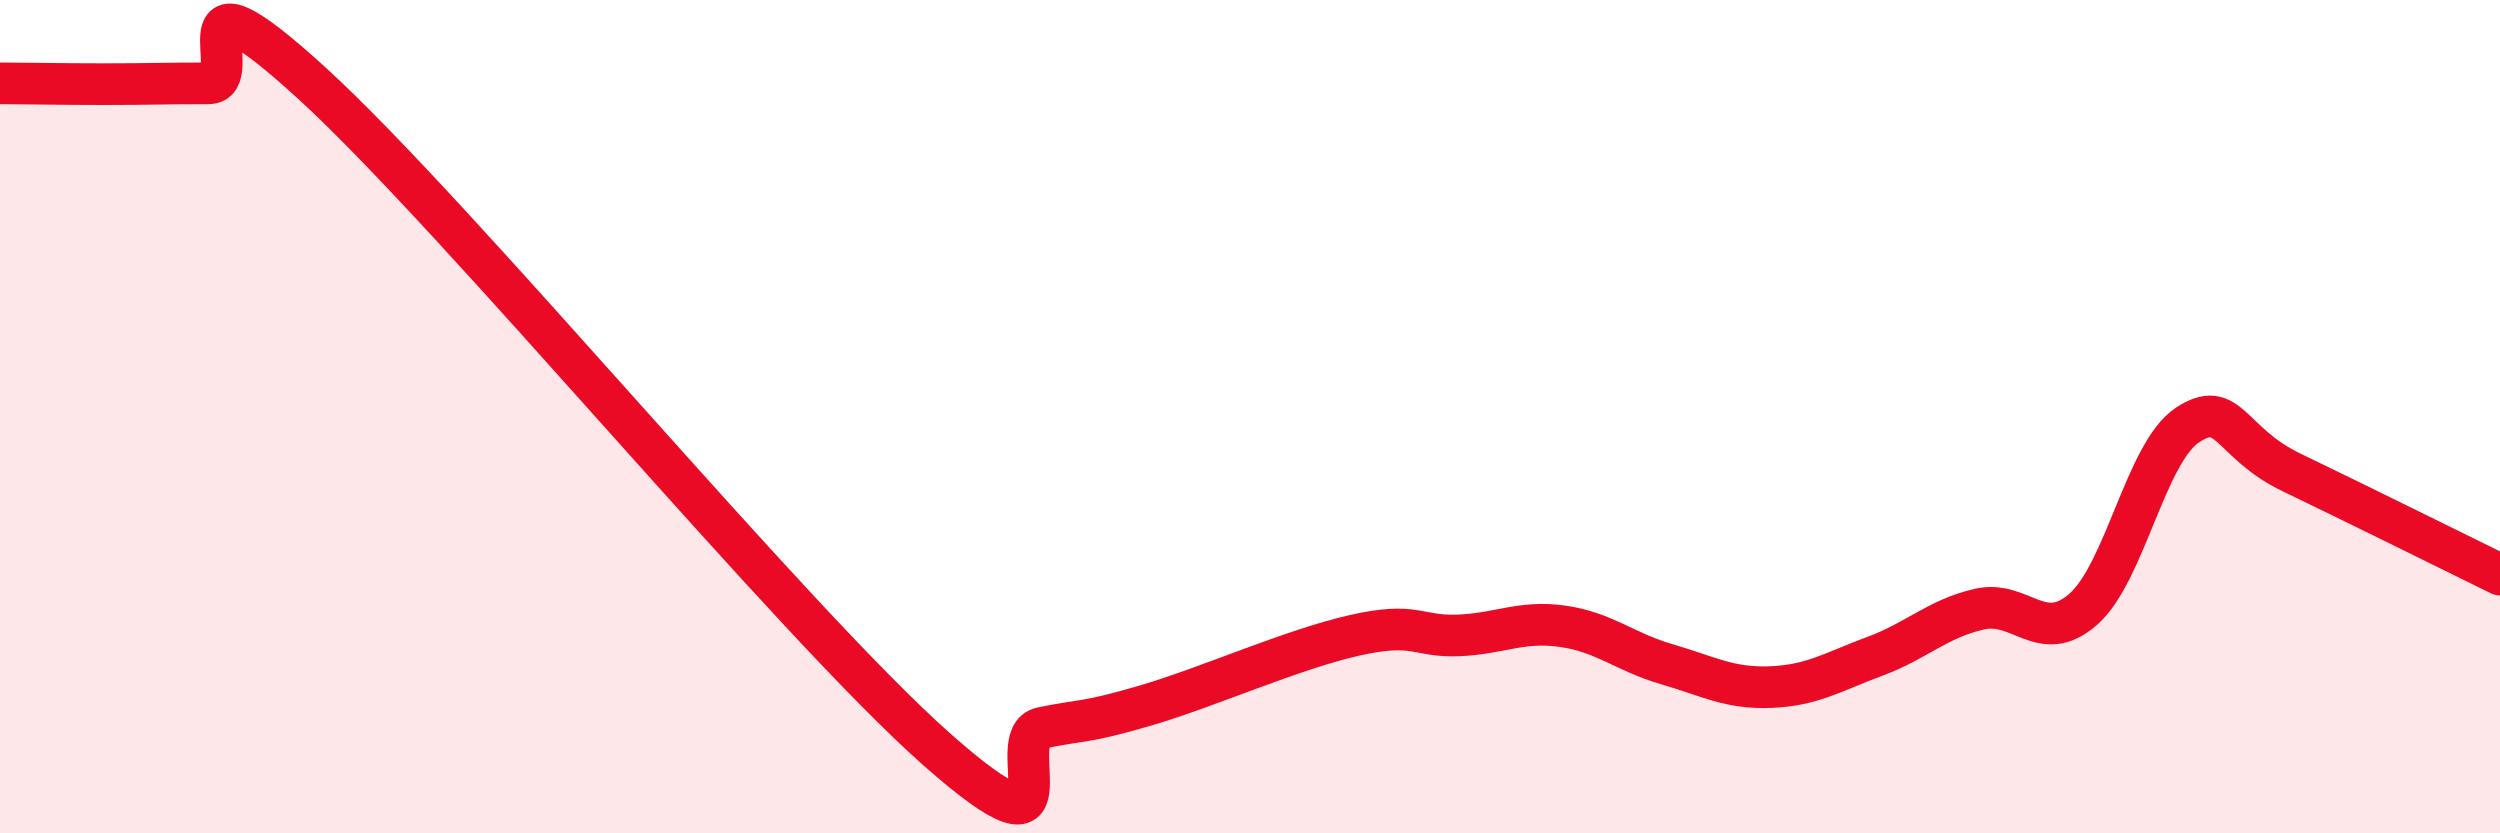
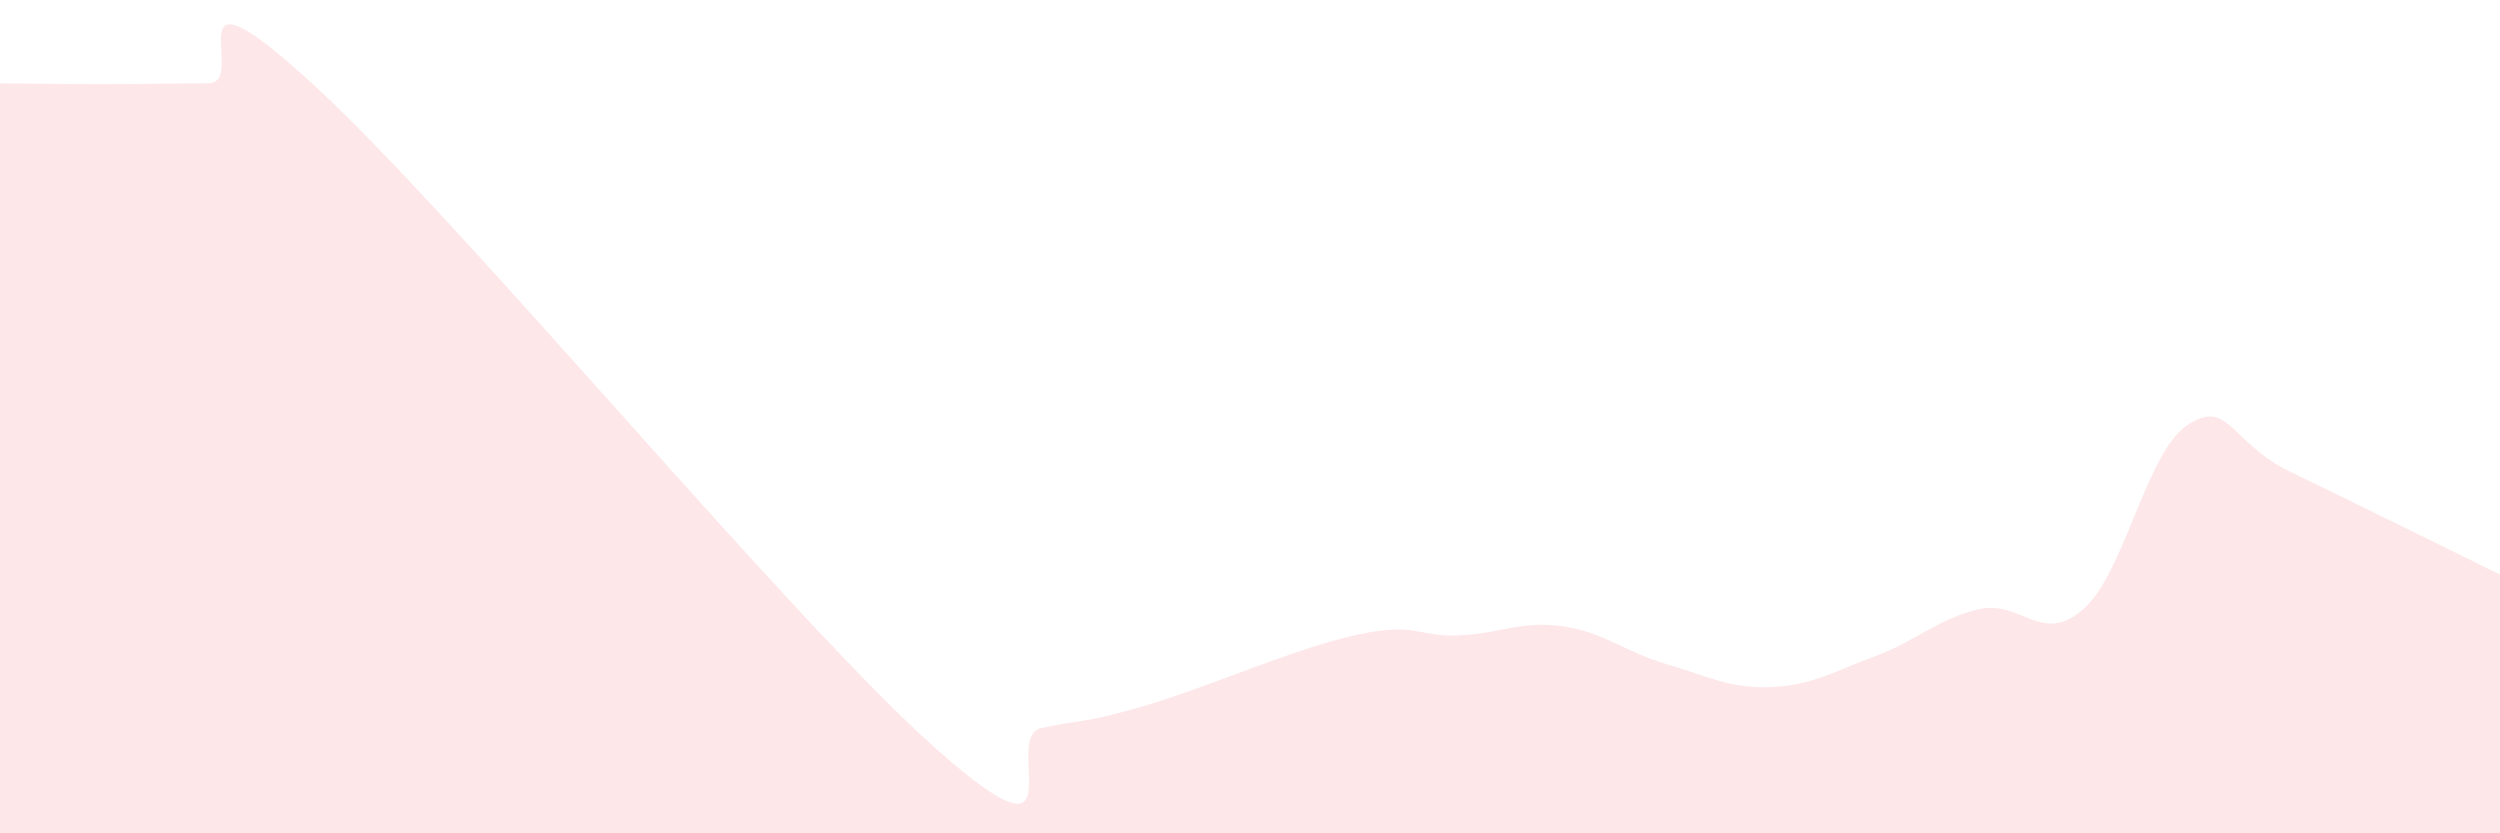
<svg xmlns="http://www.w3.org/2000/svg" width="60" height="20" viewBox="0 0 60 20">
  <path d="M 0,2 C 0.5,2 1.5,2.02 2.5,2.02 C 3.5,2.02 4,2 5,2 C 6,2 4,-1.19 7.5,2.01 C 11,5.21 19,14.91 22.5,18 C 26,21.09 24,17.68 25,17.47 C 26,17.26 26,17.37 27.5,16.93 C 29,16.49 31,15.59 32.5,15.25 C 34,14.91 34,15.29 35,15.25 C 36,15.21 36.5,14.89 37.5,15.03 C 38.5,15.17 39,15.65 40,15.94 C 41,16.23 41.5,16.53 42.5,16.49 C 43.5,16.45 44,16.12 45,15.75 C 46,15.38 46.5,14.85 47.5,14.62 C 48.5,14.39 49,15.5 50,14.62 C 51,13.74 51.5,10.86 52.5,10.2 C 53.5,9.54 53.5,10.62 55,11.34 C 56.5,12.06 59,13.3 60,13.79L60 20L0 20Z" fill="#EB0A25" opacity="0.1" stroke-linecap="round" stroke-linejoin="round" />
-   <path d="M 0,2 C 0.5,2 1.5,2.02 2.5,2.02 C 3.5,2.02 4,2 5,2 C 6,2 4,-1.19 7.5,2.01 C 11,5.21 19,14.91 22.5,18 C 26,21.09 24,17.68 25,17.47 C 26,17.26 26,17.37 27.5,16.93 C 29,16.49 31,15.59 32.5,15.25 C 34,14.91 34,15.29 35,15.25 C 36,15.21 36.5,14.89 37.5,15.03 C 38.5,15.17 39,15.65 40,15.94 C 41,16.23 41.5,16.53 42.5,16.49 C 43.5,16.45 44,16.12 45,15.75 C 46,15.38 46.5,14.85 47.5,14.62 C 48.5,14.39 49,15.5 50,14.62 C 51,13.74 51.5,10.86 52.5,10.2 C 53.5,9.54 53.5,10.62 55,11.34 C 56.5,12.06 59,13.3 60,13.79" stroke="#EB0A25" stroke-width="1" fill="none" stroke-linecap="round" stroke-linejoin="round" />
</svg>